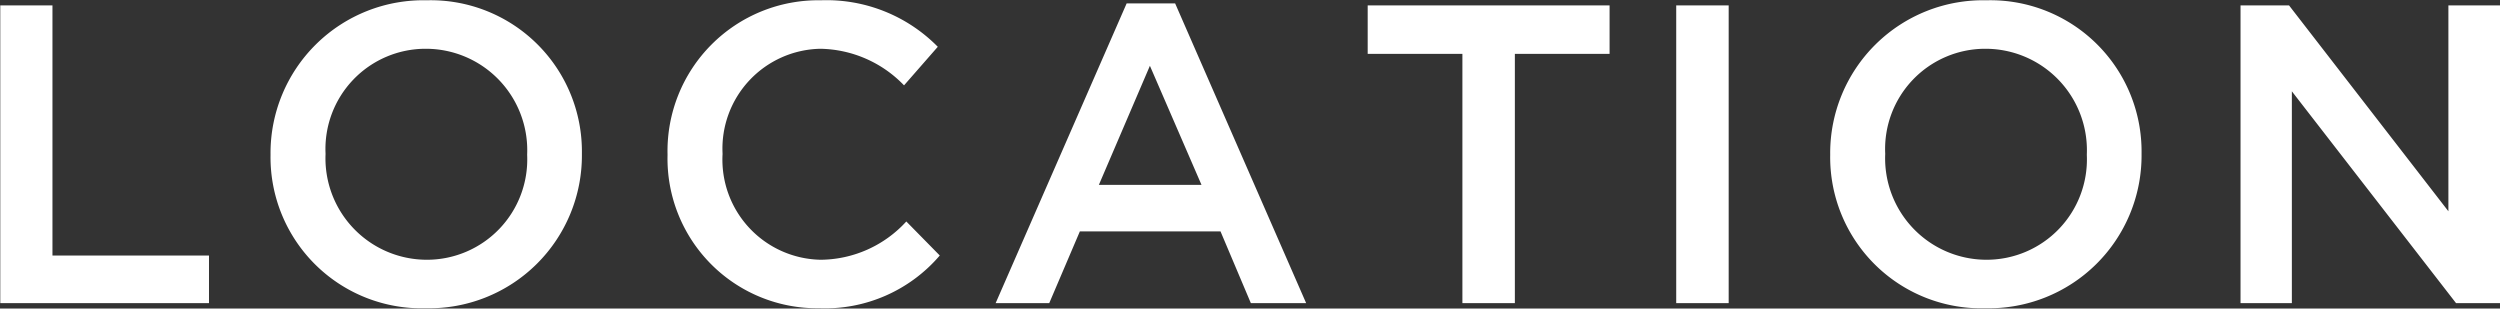
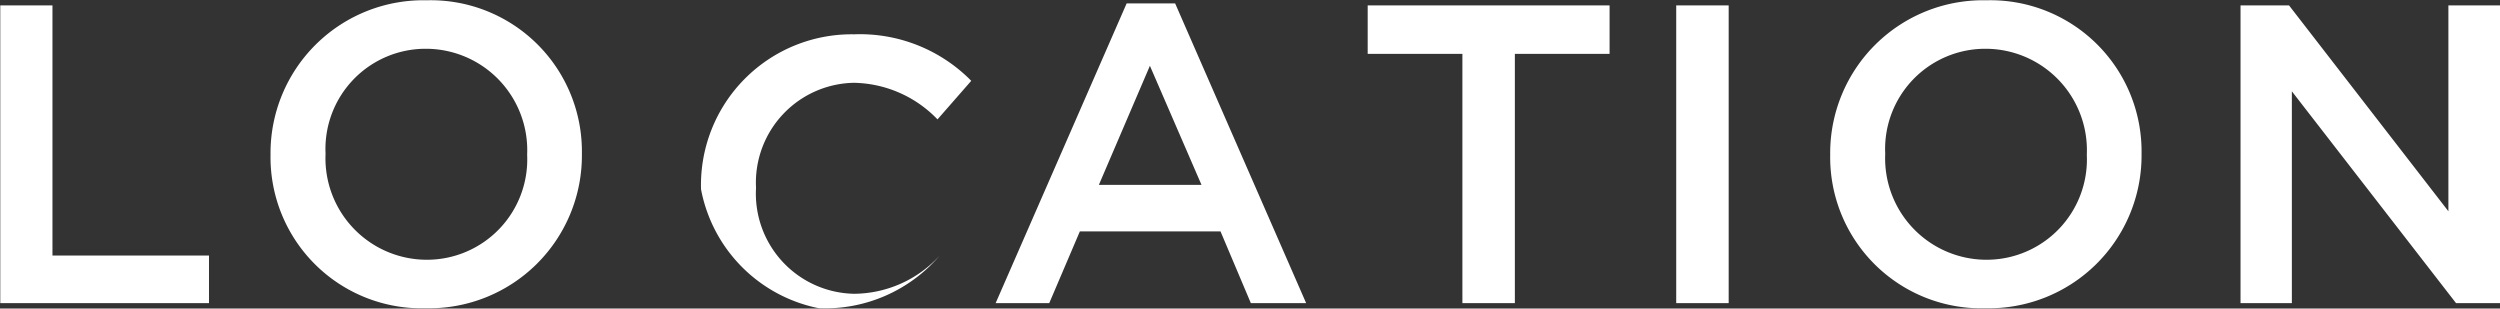
<svg xmlns="http://www.w3.org/2000/svg" width="88.16" height="10.88" viewBox="0 0 88.16 10.88">
  <rect x="0" y="0" width="88.16" height="10.88" fill="#333333" stroke="none" />
  <defs>
    <style>
      .cls-1 {
        fill: #fff;
        fill-rule: evenodd;
      }
    </style>
  </defs>
-   <path id="f_nav_location.svg" class="cls-1" d="M1211.35,3759h7.36v-1.68h-5.52v-8.82h-1.84V3759Zm15.01,0.18a5.388,5.388,0,0,0,5.5-5.43v-0.03a5.332,5.332,0,0,0-5.47-5.4,5.39,5.39,0,0,0-5.51,5.43v0.03A5.328,5.328,0,0,0,1226.36,3759.18Zm0.03-1.71a3.576,3.576,0,0,1-3.57-3.72v-0.03a3.532,3.532,0,0,1,3.54-3.69,3.576,3.576,0,0,1,3.57,3.72v0.03A3.538,3.538,0,0,1,1226.39,3757.47Zm13.83,1.71a5.326,5.326,0,0,0,4.26-1.86l-1.18-1.2a4.129,4.129,0,0,1-3.02,1.35,3.531,3.531,0,0,1-3.46-3.72v-0.03a3.521,3.521,0,0,1,3.45-3.69,4.184,4.184,0,0,1,2.95,1.29l1.19-1.36a5.507,5.507,0,0,0-4.13-1.64,5.316,5.316,0,0,0-5.4,5.43v0.03A5.278,5.278,0,0,0,1240.22,3759.18Zm6.23-.18h1.89l1.08-2.53h4.96l1.07,2.53h1.95l-4.62-10.57h-1.71Zm3.64-4.17,1.8-4.2,1.82,4.2h-3.62Zm12.82,4.17h1.85v-8.79h3.34v-1.71h-8.53v1.71h3.34V3759Zm7.54,0h1.85v-10.5h-1.85V3759Zm10.91,0.18a5.388,5.388,0,0,0,5.5-5.43v-0.03a5.332,5.332,0,0,0-5.47-5.4,5.39,5.39,0,0,0-5.51,5.43v0.03A5.328,5.328,0,0,0,1281.36,3759.18Zm0.03-1.71a3.576,3.576,0,0,1-3.57-3.72v-0.03a3.532,3.532,0,0,1,3.54-3.69,3.576,3.576,0,0,1,3.57,3.72v0.03A3.538,3.538,0,0,1,1281.39,3757.47Zm8.96,1.53h1.81v-7.47l5.79,7.47h1.55v-10.5h-1.82v7.26l-5.62-7.26h-1.71V3759Z" transform="translate(-1211.34 -3748.31)" />
+   <path id="f_nav_location.svg" class="cls-1" d="M1211.35,3759h7.36v-1.68h-5.52v-8.82h-1.84V3759Zm15.01,0.18a5.388,5.388,0,0,0,5.5-5.43v-0.03a5.332,5.332,0,0,0-5.47-5.4,5.39,5.39,0,0,0-5.51,5.43v0.03A5.328,5.328,0,0,0,1226.36,3759.18Zm0.03-1.71a3.576,3.576,0,0,1-3.57-3.72v-0.03a3.532,3.532,0,0,1,3.54-3.69,3.576,3.576,0,0,1,3.57,3.72v0.03A3.538,3.538,0,0,1,1226.39,3757.47Zm13.83,1.71a5.326,5.326,0,0,0,4.26-1.86a4.129,4.129,0,0,1-3.02,1.35,3.531,3.531,0,0,1-3.46-3.72v-0.03a3.521,3.521,0,0,1,3.45-3.69,4.184,4.184,0,0,1,2.95,1.29l1.19-1.36a5.507,5.507,0,0,0-4.13-1.64,5.316,5.316,0,0,0-5.4,5.43v0.03A5.278,5.278,0,0,0,1240.22,3759.18Zm6.23-.18h1.89l1.08-2.53h4.96l1.07,2.53h1.95l-4.62-10.57h-1.71Zm3.64-4.17,1.8-4.2,1.82,4.2h-3.62Zm12.82,4.17h1.85v-8.79h3.34v-1.71h-8.53v1.71h3.34V3759Zm7.54,0h1.85v-10.5h-1.85V3759Zm10.91,0.18a5.388,5.388,0,0,0,5.5-5.43v-0.03a5.332,5.332,0,0,0-5.47-5.4,5.39,5.39,0,0,0-5.51,5.43v0.03A5.328,5.328,0,0,0,1281.36,3759.18Zm0.03-1.71a3.576,3.576,0,0,1-3.57-3.72v-0.03a3.532,3.532,0,0,1,3.54-3.69,3.576,3.576,0,0,1,3.57,3.72v0.03A3.538,3.538,0,0,1,1281.39,3757.47Zm8.96,1.53h1.81v-7.47l5.79,7.47h1.55v-10.5h-1.82v7.26l-5.62-7.26h-1.71V3759Z" transform="translate(-1211.34 -3748.31)" />
</svg>